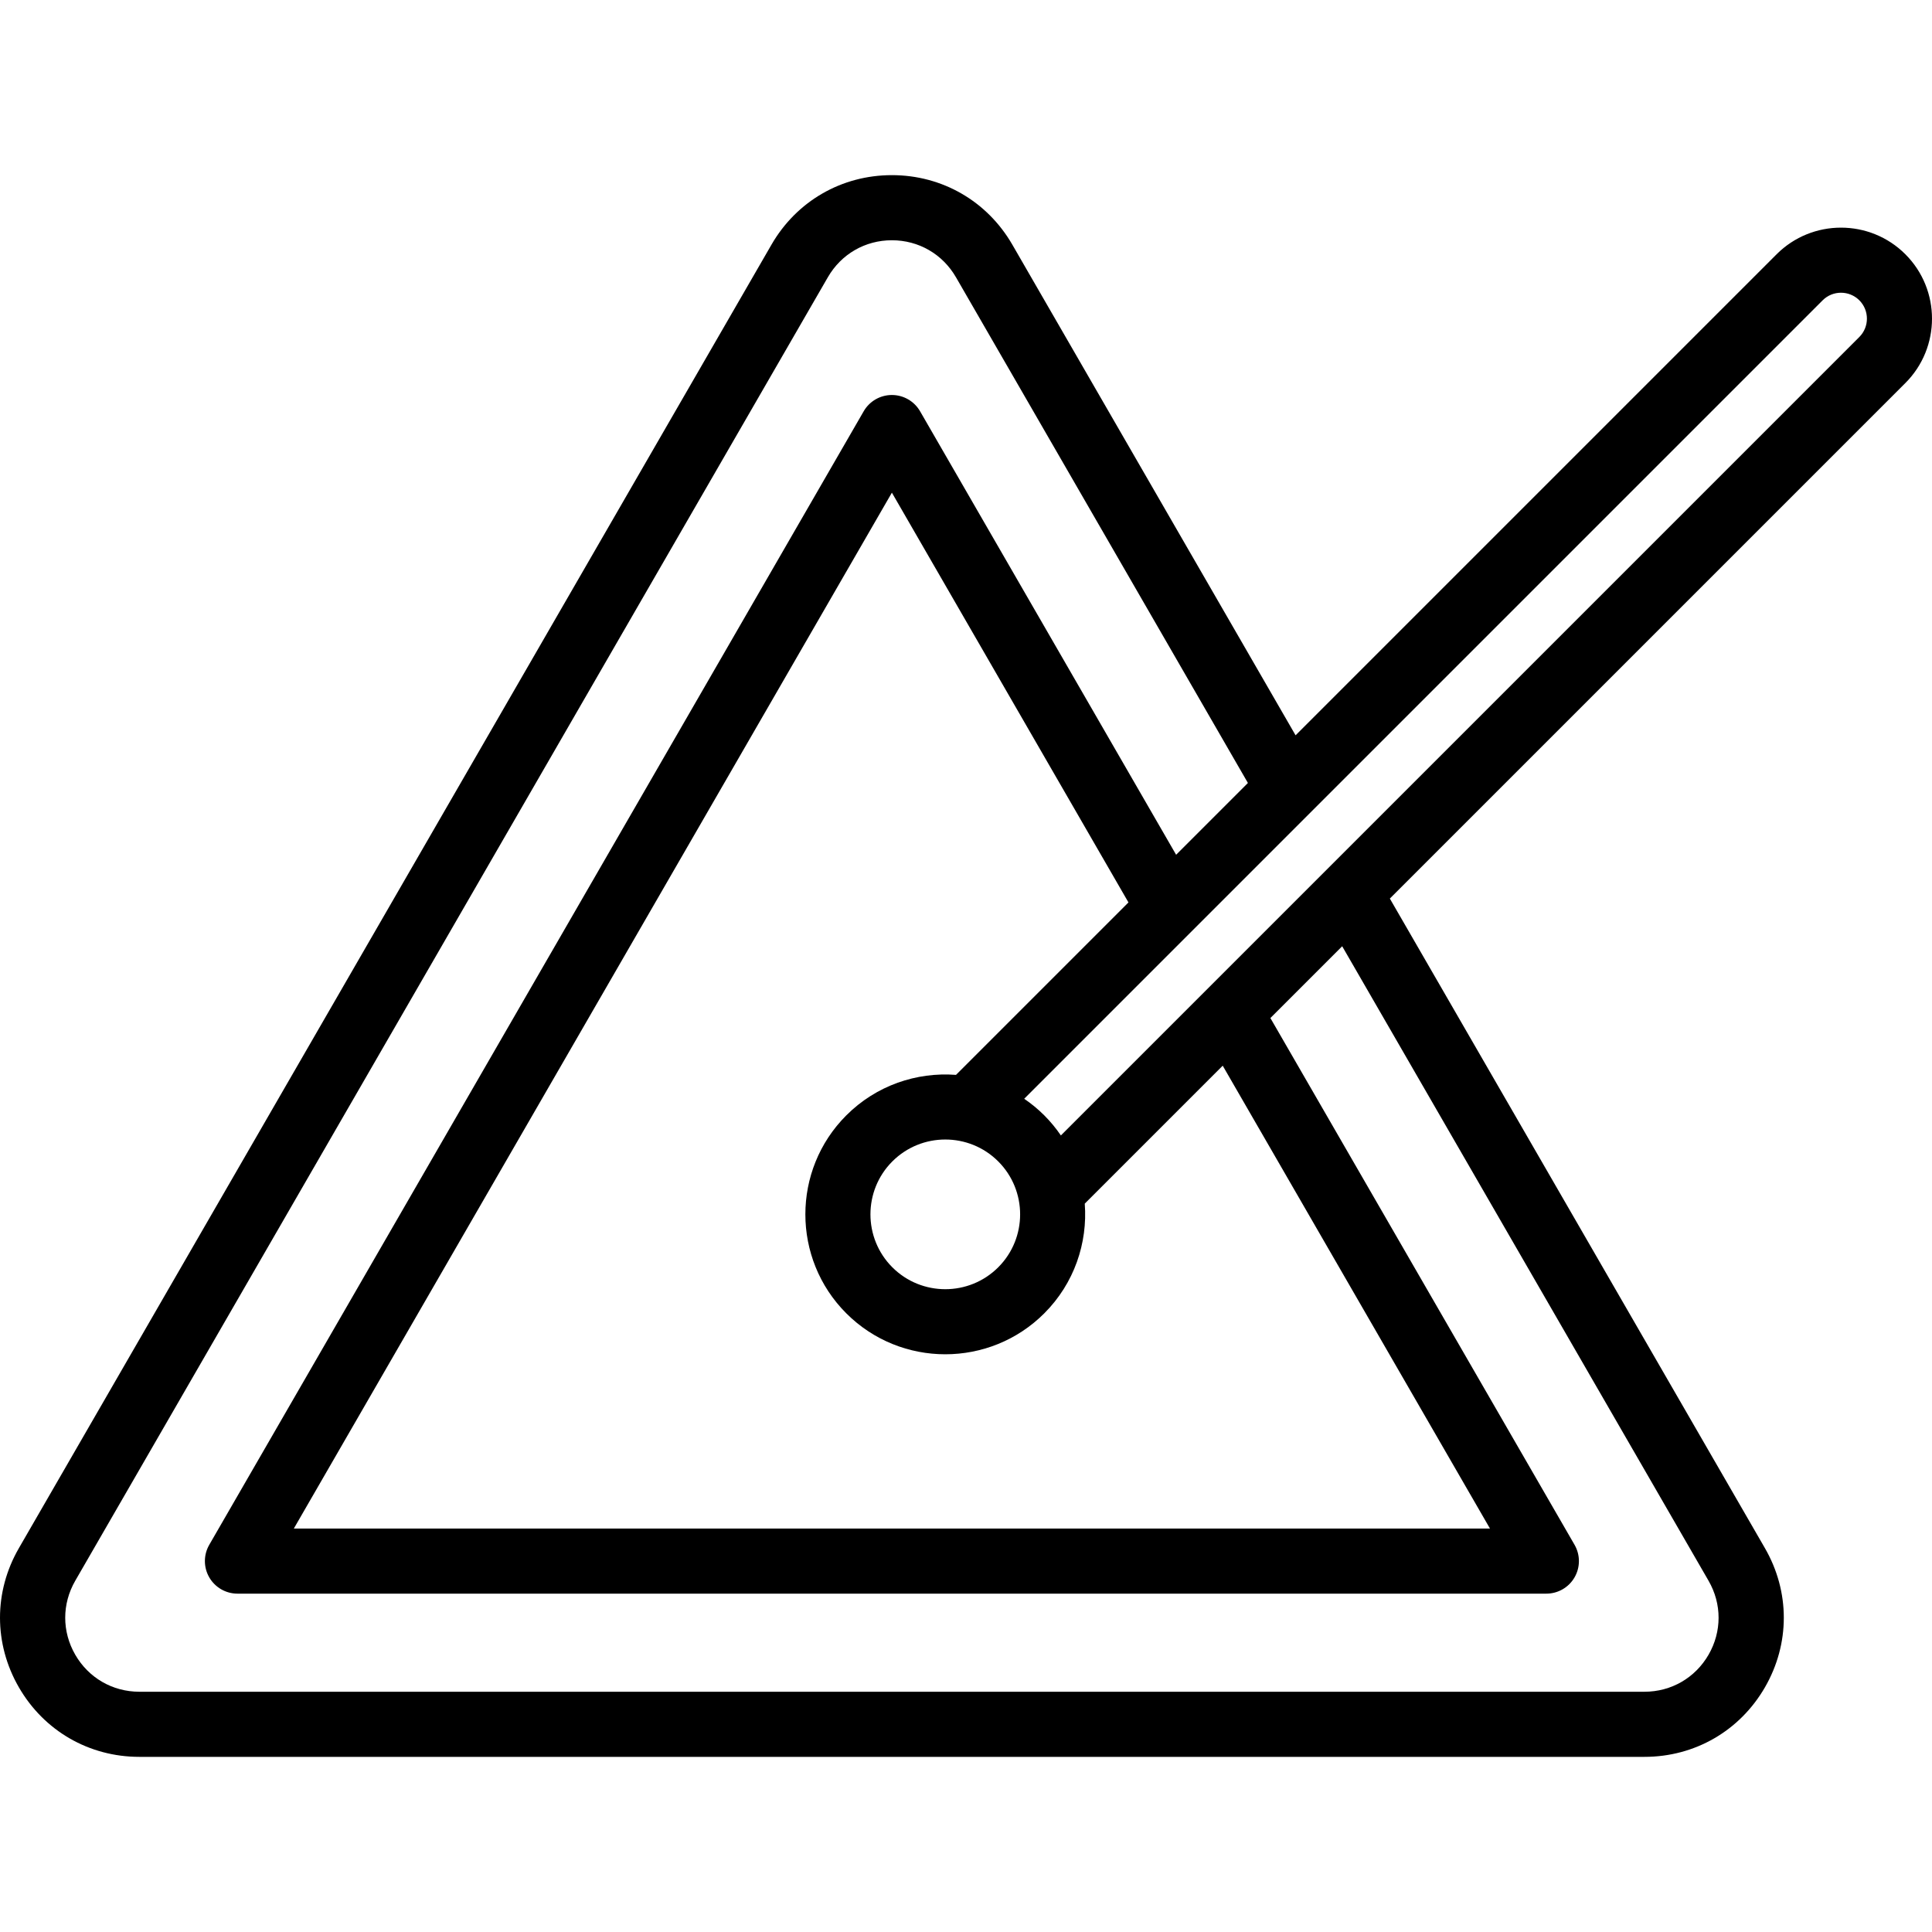
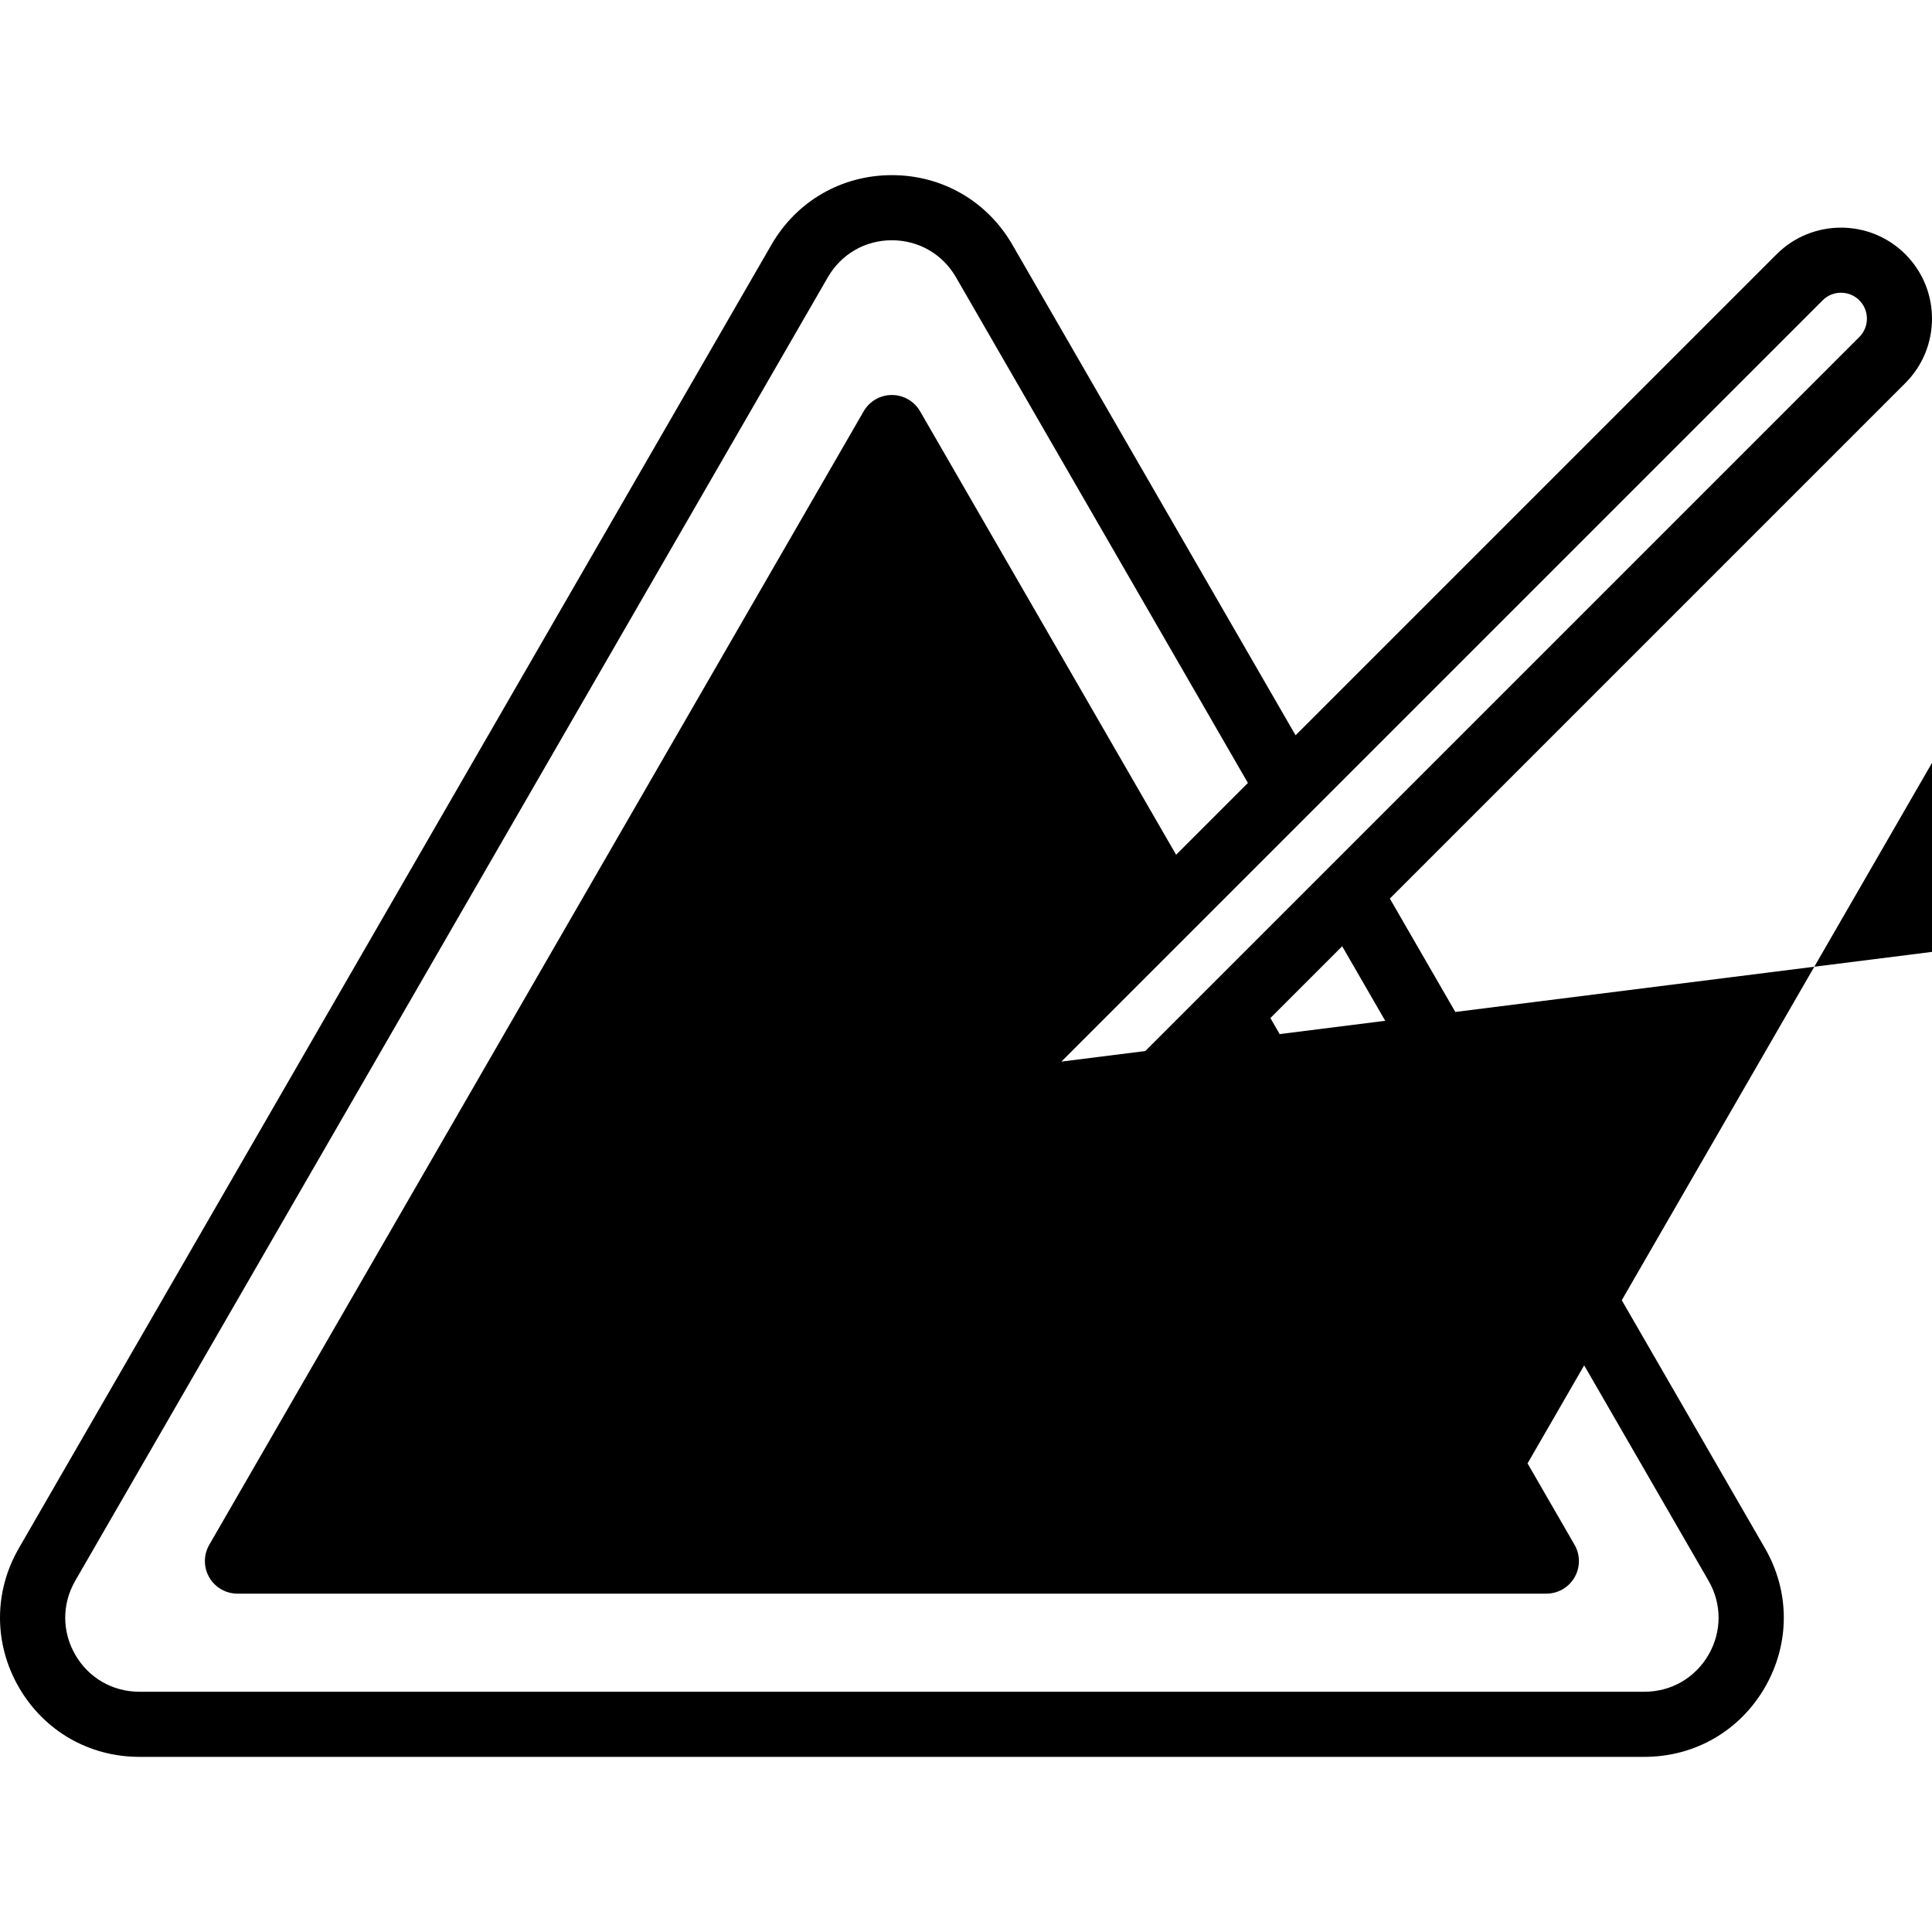
<svg xmlns="http://www.w3.org/2000/svg" fill="#000000" height="800px" width="800px" version="1.1" id="Layer_1" viewBox="0 0 512.001 512.001" xml:space="preserve">
  <g>
    <g>
-       <path d="M504.945,67.384c-9.408-9.409-24.716-9.409-34.124,0L343.342,194.862l-75.054-130.01    c-6.665-11.546-18.599-18.438-31.928-18.438c-0.002,0-0.007,0-0.009,0c-13.325,0.003-25.255,6.898-31.91,18.438L5,410.286    c-6.665,11.539-6.666,25.32-0.003,36.863c6.664,11.545,18.6,18.438,31.932,18.438h398.871c13.331,0,25.268-6.893,31.932-18.437    c6.663-11.543,6.662-25.323-0.002-36.862L368.324,238.13l136.621-136.622C514.353,92.1,514.353,76.792,504.945,67.384z     M452.785,418.916c3.545,6.137,3.545,13.466,0.001,19.606c-3.545,6.142-9.896,9.808-16.988,9.808H36.929    c-7.092,0-13.442-3.667-16.988-9.808c-3.544-6.14-3.543-13.469,0.002-19.607L219.387,73.476c3.54-6.138,9.883-9.804,16.968-9.806    c0.001,0,0.003,0,0.005,0c7.089,0,13.438,3.667,16.984,9.809l77.366,134.016l-19.026,19.026L243.83,108.992    c-1.54-2.669-4.389-4.314-7.472-4.314s-5.931,1.645-7.472,4.314L55.455,409.391c-1.542,2.67-1.542,5.959,0,8.628    s4.389,4.314,7.472,4.314h346.874c3.083,0,5.931-1.645,7.472-4.314c1.542-2.67,1.542-5.959,0-8.628l-80.607-139.602l19.026-19.026    L452.785,418.916z M253.35,284.854c-10.424-0.793-21.12,2.778-29.072,10.732c-14.464,14.465-14.464,38,0,52.464    c7.232,7.232,16.732,10.849,26.232,10.849c9.5,0,19.001-3.617,26.233-10.849c7.953-7.954,11.523-18.649,10.73-29.071l36.56-36.56    l70.823,122.657H77.871l158.488-274.514l62.693,108.591L253.35,284.854z M264.541,335.849c-7.737,7.737-20.325,7.737-28.062,0    c-7.736-7.736-7.736-20.325,0-28.062c3.869-3.869,8.95-5.803,14.031-5.803c5.081,0,10.162,1.934,14.031,5.803    C272.278,315.523,272.278,328.112,264.541,335.849z M492.743,89.306L281.145,300.905c-1.279-1.873-2.74-3.658-4.401-5.319    s-3.447-3.122-5.319-4.401L483.022,79.585c2.68-2.679,7.04-2.679,9.721,0C495.423,82.266,495.423,86.627,492.743,89.306z" />
+       <path d="M504.945,67.384c-9.408-9.409-24.716-9.409-34.124,0L343.342,194.862l-75.054-130.01    c-6.665-11.546-18.599-18.438-31.928-18.438c-0.002,0-0.007,0-0.009,0c-13.325,0.003-25.255,6.898-31.91,18.438L5,410.286    c-6.665,11.539-6.666,25.32-0.003,36.863c6.664,11.545,18.6,18.438,31.932,18.438h398.871c13.331,0,25.268-6.893,31.932-18.437    c6.663-11.543,6.662-25.323-0.002-36.862L368.324,238.13l136.621-136.622C514.353,92.1,514.353,76.792,504.945,67.384z     M452.785,418.916c3.545,6.137,3.545,13.466,0.001,19.606c-3.545,6.142-9.896,9.808-16.988,9.808H36.929    c-7.092,0-13.442-3.667-16.988-9.808c-3.544-6.14-3.543-13.469,0.002-19.607L219.387,73.476c3.54-6.138,9.883-9.804,16.968-9.806    c0.001,0,0.003,0,0.005,0c7.089,0,13.438,3.667,16.984,9.809l77.366,134.016l-19.026,19.026L243.83,108.992    c-1.54-2.669-4.389-4.314-7.472-4.314s-5.931,1.645-7.472,4.314L55.455,409.391c-1.542,2.67-1.542,5.959,0,8.628    s4.389,4.314,7.472,4.314h346.874c3.083,0,5.931-1.645,7.472-4.314c1.542-2.67,1.542-5.959,0-8.628l-80.607-139.602l19.026-19.026    L452.785,418.916z M253.35,284.854c-10.424-0.793-21.12,2.778-29.072,10.732c-14.464,14.465-14.464,38,0,52.464    c7.232,7.232,16.732,10.849,26.232,10.849c9.5,0,19.001-3.617,26.233-10.849c7.953-7.954,11.523-18.649,10.73-29.071l36.56-36.56    l70.823,122.657l158.488-274.514l62.693,108.591L253.35,284.854z M264.541,335.849c-7.737,7.737-20.325,7.737-28.062,0    c-7.736-7.736-7.736-20.325,0-28.062c3.869-3.869,8.95-5.803,14.031-5.803c5.081,0,10.162,1.934,14.031,5.803    C272.278,315.523,272.278,328.112,264.541,335.849z M492.743,89.306L281.145,300.905c-1.279-1.873-2.74-3.658-4.401-5.319    s-3.447-3.122-5.319-4.401L483.022,79.585c2.68-2.679,7.04-2.679,9.721,0C495.423,82.266,495.423,86.627,492.743,89.306z" />
    </g>
  </g>
</svg>